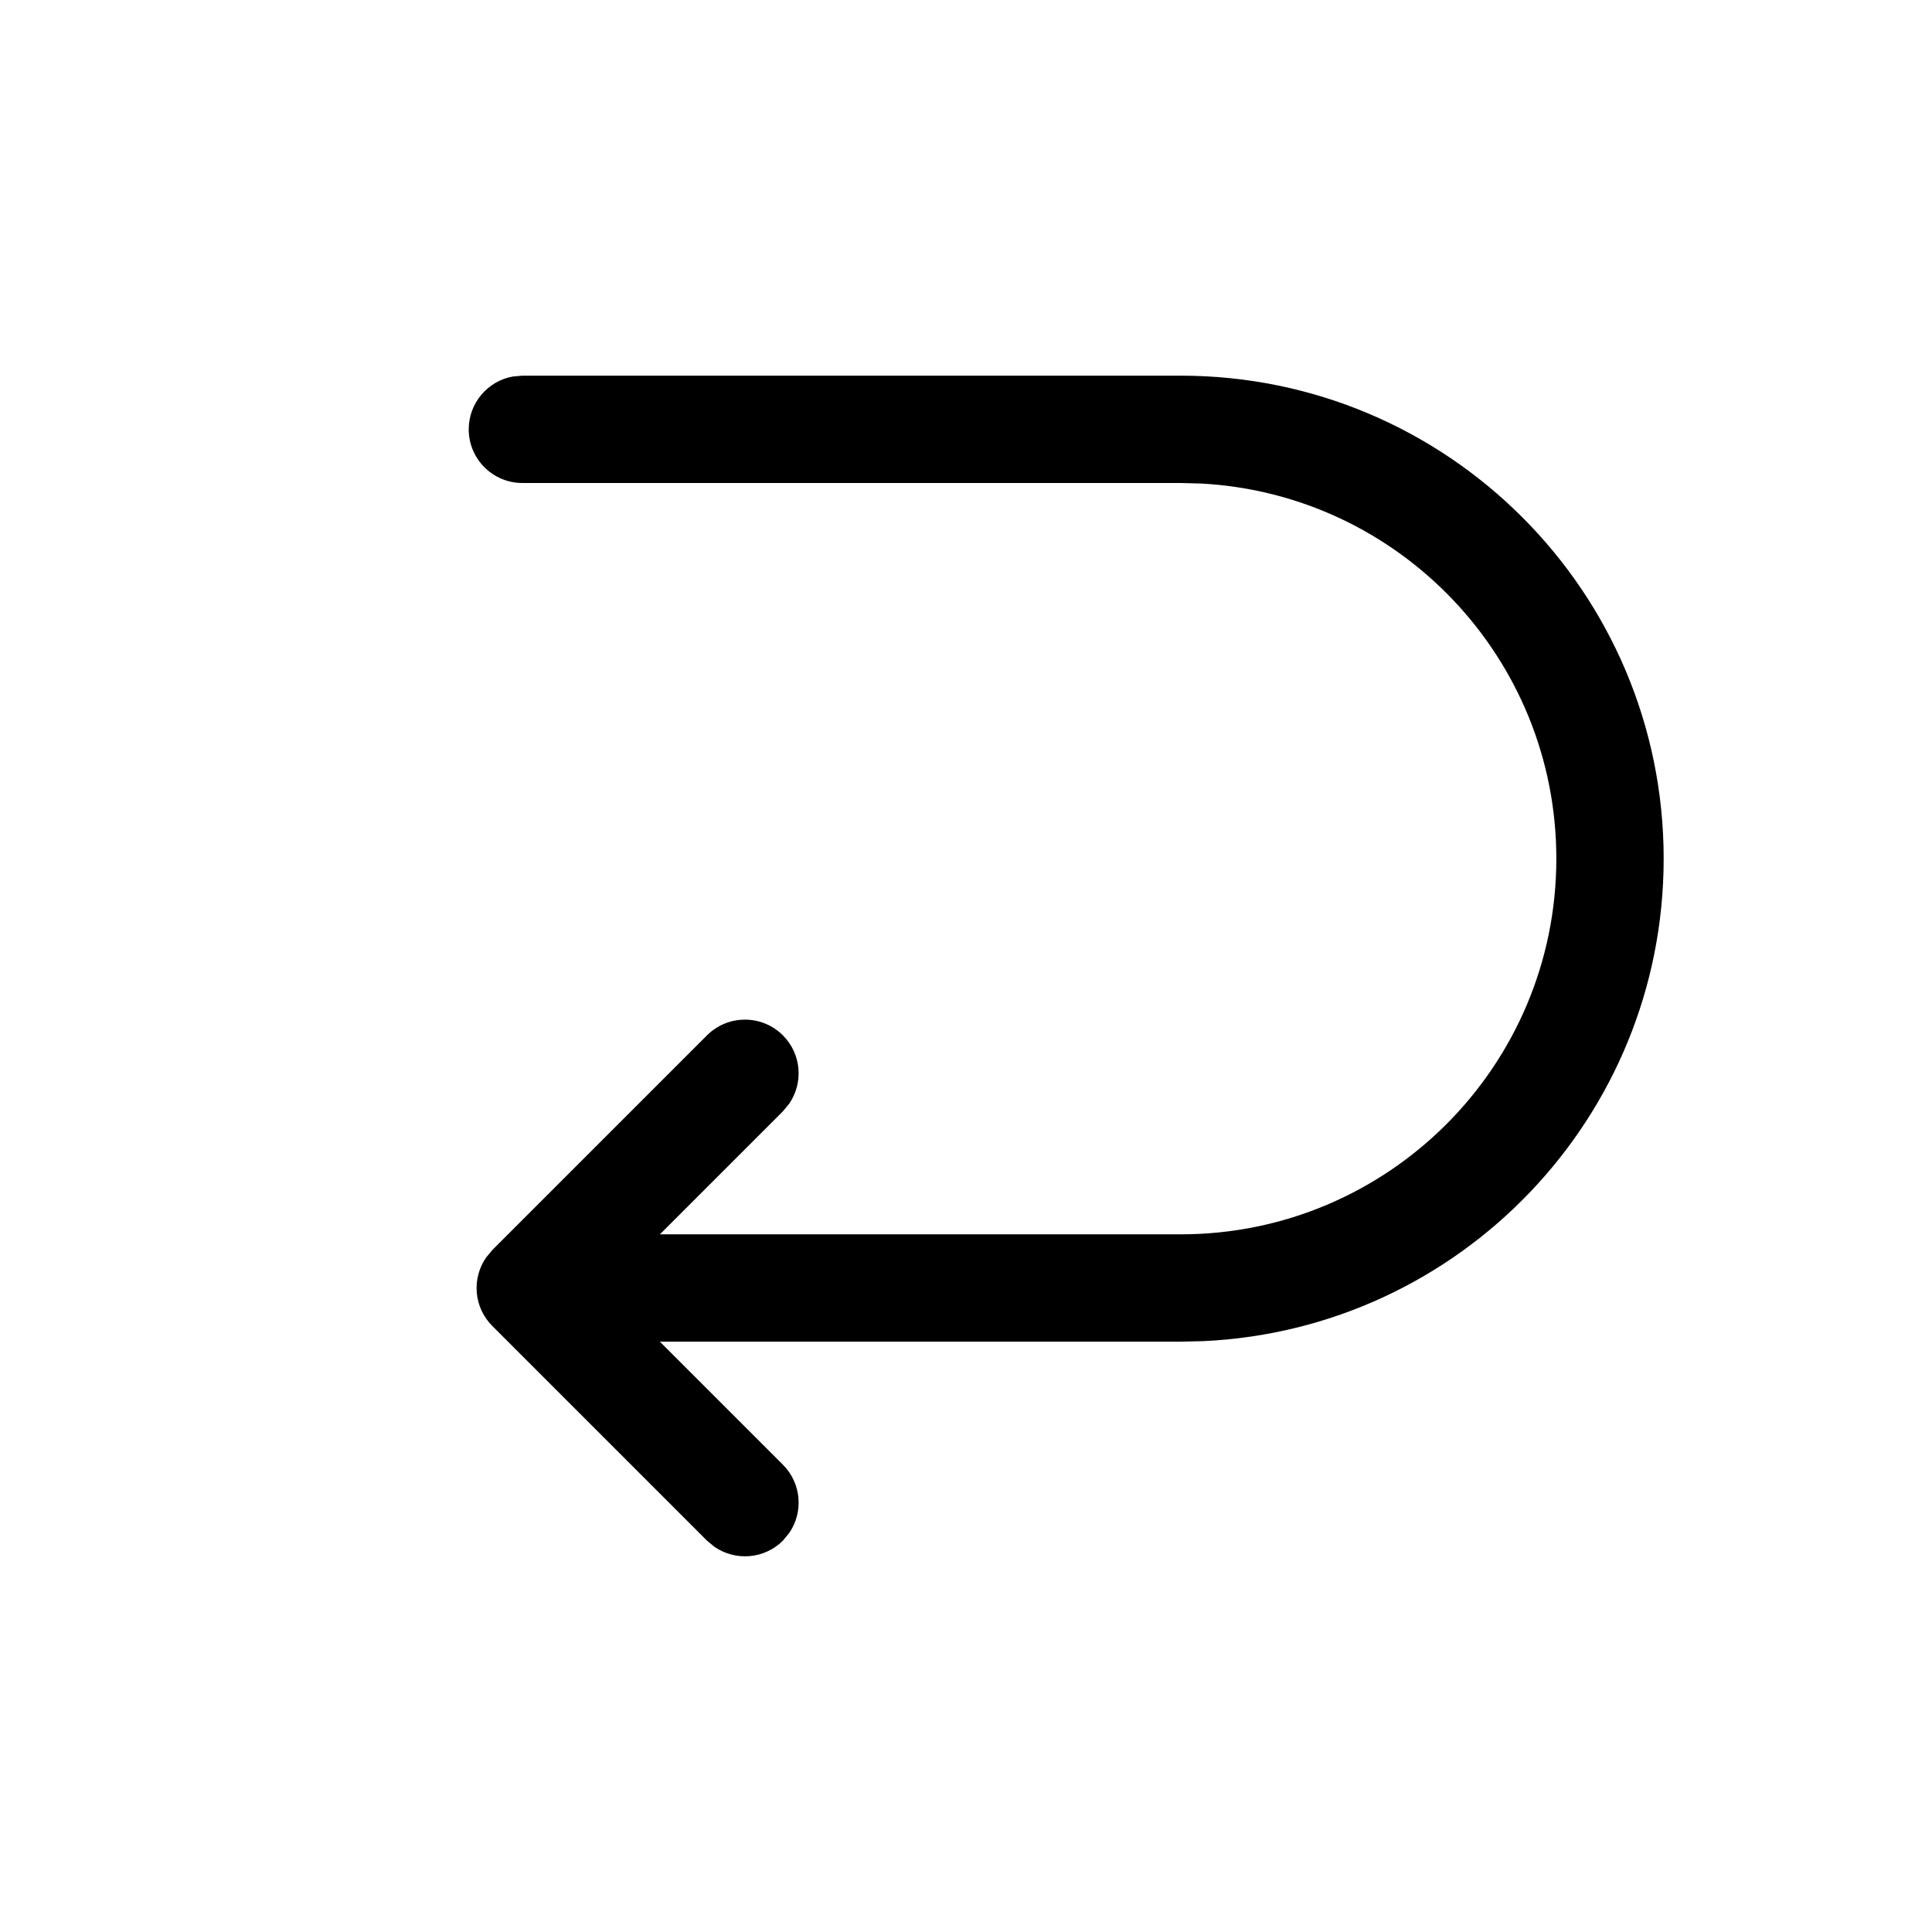
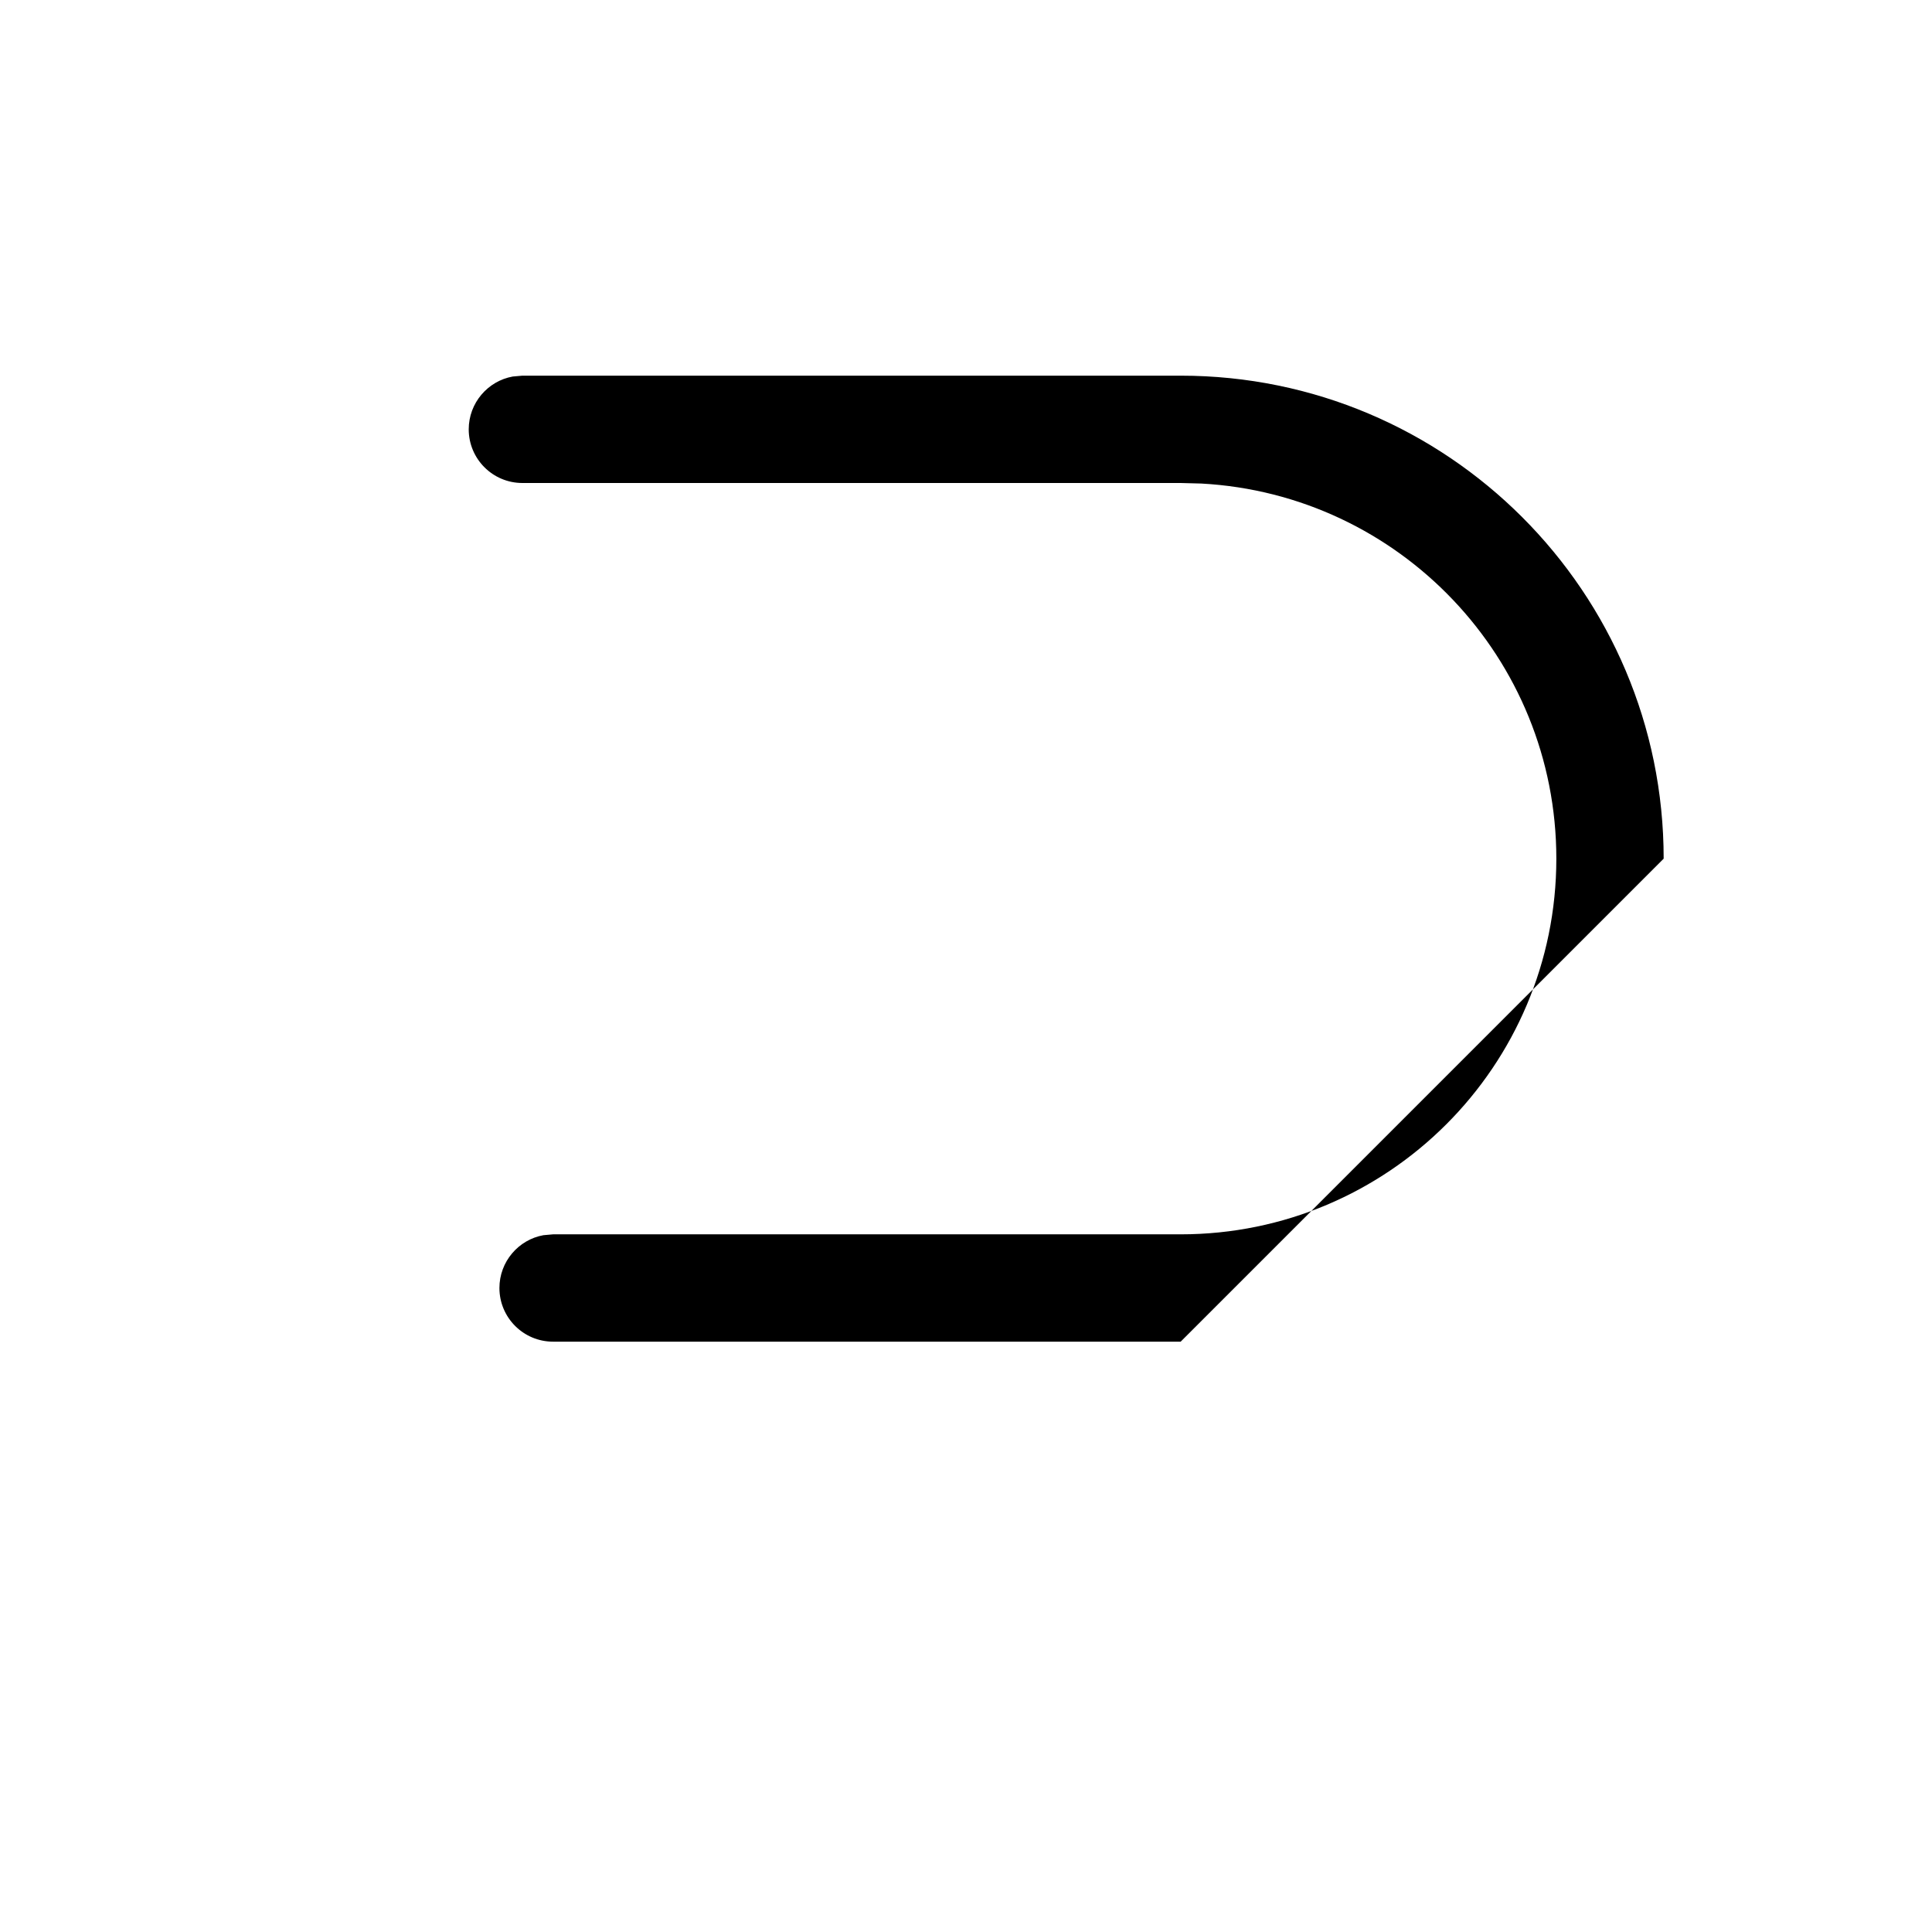
<svg xmlns="http://www.w3.org/2000/svg" version="1.1" viewBox="0 0 18 18" height="18px" width="18px">
  <title>Icons/Delivery Copy 4</title>
  <g fill-rule="evenodd" fill="none" stroke-width="1" stroke="none" id="Icons/Delivery-Copy-4">
-     <path fill-rule="nonzero" fill="#000000" id="Path" d="M11,3.5 C13.485,3.5 15.5,5.515 15.5,8 C15.5,10.414 13.599,12.384 11.212,12.495 L11,12.5 L5.153,12.5 C4.877,12.5 4.653,12.276 4.653,12 C4.653,11.755 4.83,11.55 5.063,11.508 L5.153,11.5 L11,11.5 C12.933,11.5 14.5,9.933 14.5,8 C14.5,6.131 13.036,4.605 11.192,4.505 L11,4.5 L4.867,4.5 C4.591,4.5 4.367,4.276 4.367,4 C4.367,3.755 4.544,3.55 4.777,3.508 L4.867,3.5 L11,3.5 Z" />
-     <path transform="translate(5.941, 12) rotate(-180) translate(-5.941, -12)" fill-rule="nonzero" fill="#000000" id="Path-3" d="M4.588,9.646 C4.761,9.473 5.031,9.454 5.226,9.589 L5.295,9.646 L7.295,11.646 C7.469,11.82 7.488,12.089 7.353,12.284 L7.295,12.354 L5.295,14.354 C5.1,14.549 4.783,14.549 4.588,14.354 C4.414,14.18 4.395,13.911 4.53,13.716 L4.588,13.646 L6.234,12 L4.588,10.354 C4.414,10.18 4.395,9.911 4.53,9.716 L4.588,9.646 Z" />
+     <path fill-rule="nonzero" fill="#000000" id="Path" d="M11,3.5 C13.485,3.5 15.5,5.515 15.5,8 L11,12.5 L5.153,12.5 C4.877,12.5 4.653,12.276 4.653,12 C4.653,11.755 4.83,11.55 5.063,11.508 L5.153,11.5 L11,11.5 C12.933,11.5 14.5,9.933 14.5,8 C14.5,6.131 13.036,4.605 11.192,4.505 L11,4.5 L4.867,4.5 C4.591,4.5 4.367,4.276 4.367,4 C4.367,3.755 4.544,3.55 4.777,3.508 L4.867,3.5 L11,3.5 Z" />
  </g>
</svg>